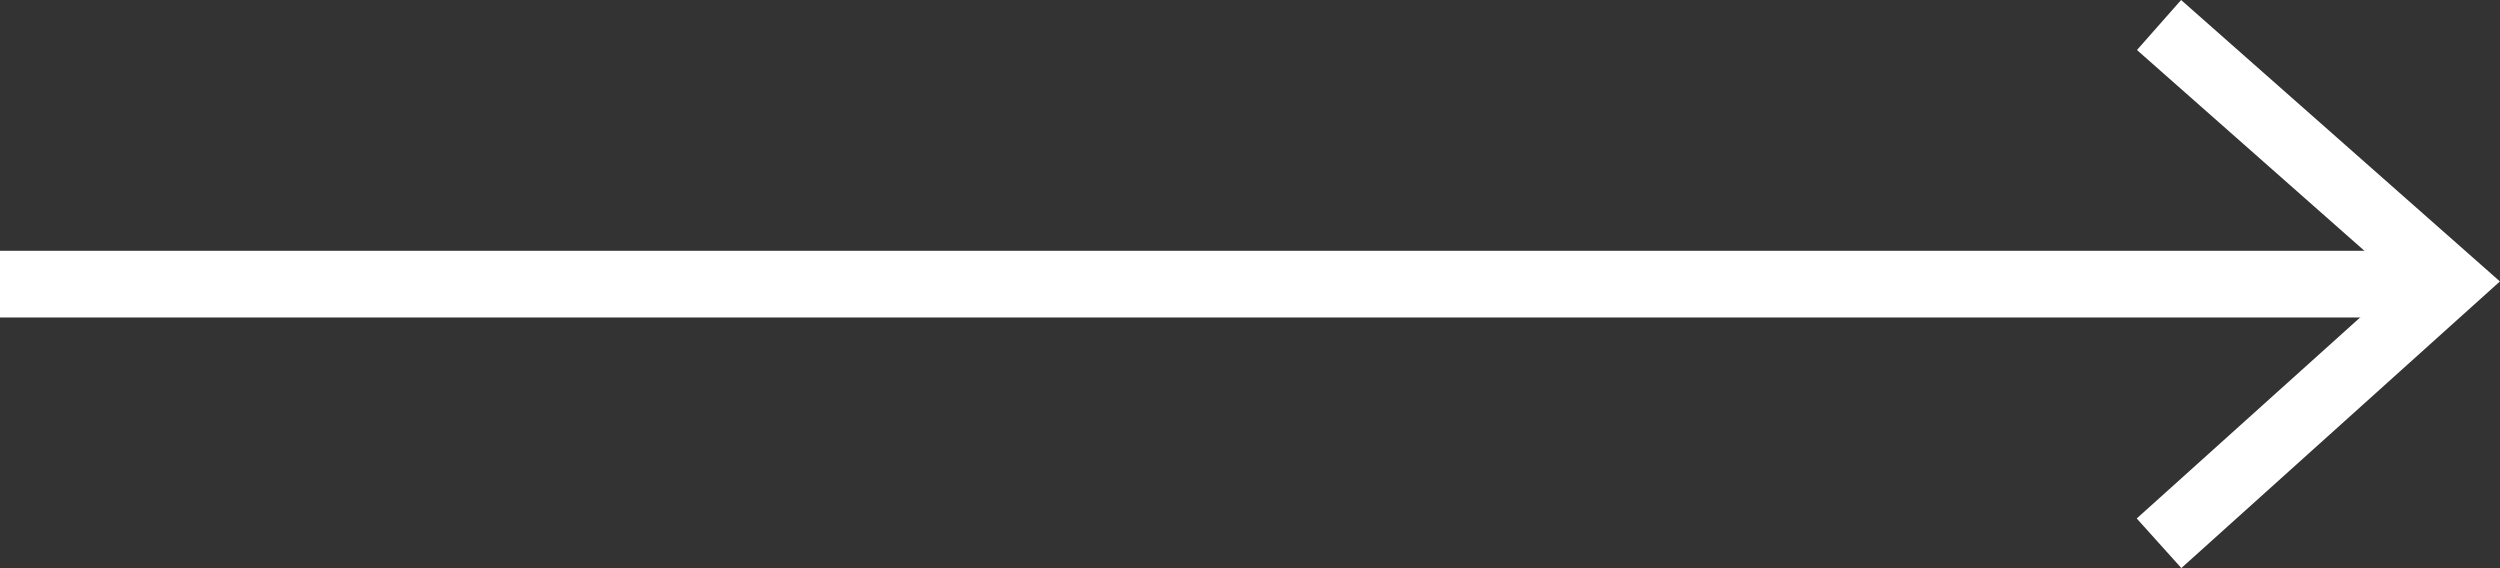
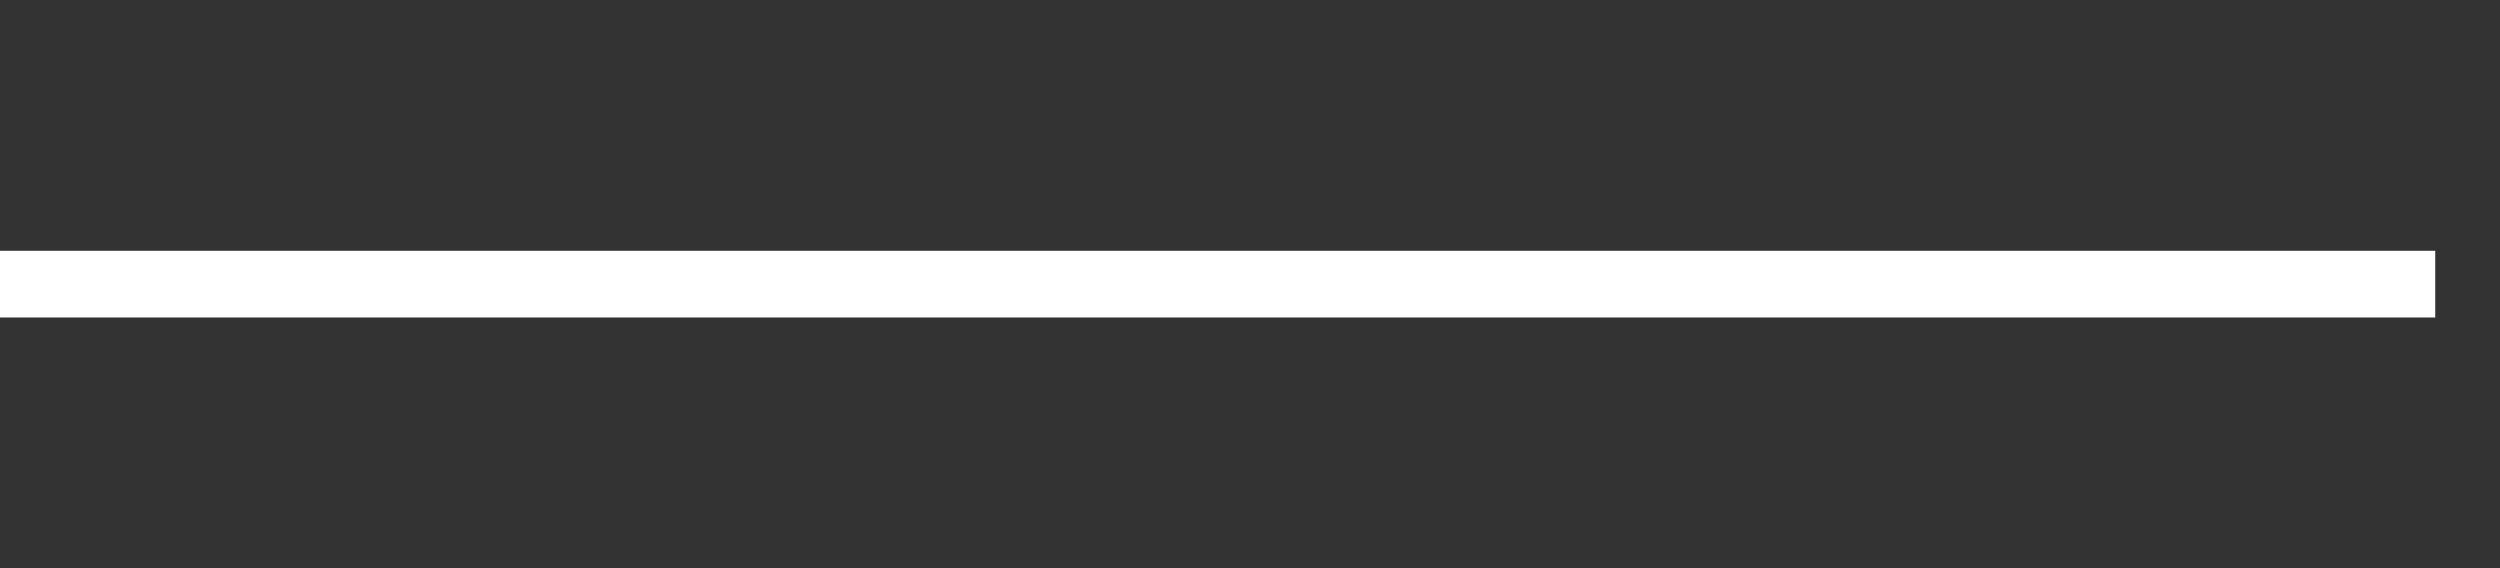
<svg xmlns="http://www.w3.org/2000/svg" width="37.482" height="8.516" viewBox="0 0 37.482 8.516">
  <rect x="0" y="0" width="37.482" height="8.516" fill="#333333" stroke="none" />
  <g data-name="Gruppe 517">
    <path data-name="Linie 583" transform="translate(0 4.26)" style="fill:none;stroke:#fff" d="M0 0h36.511" />
-     <path data-name="Pfad 329" d="m-21803.4 20644.309 4.359 3.848-4.359 3.922" transform="translate(21835.77 -20643.934)" style="fill:none;stroke:#fff" />
  </g>
</svg>